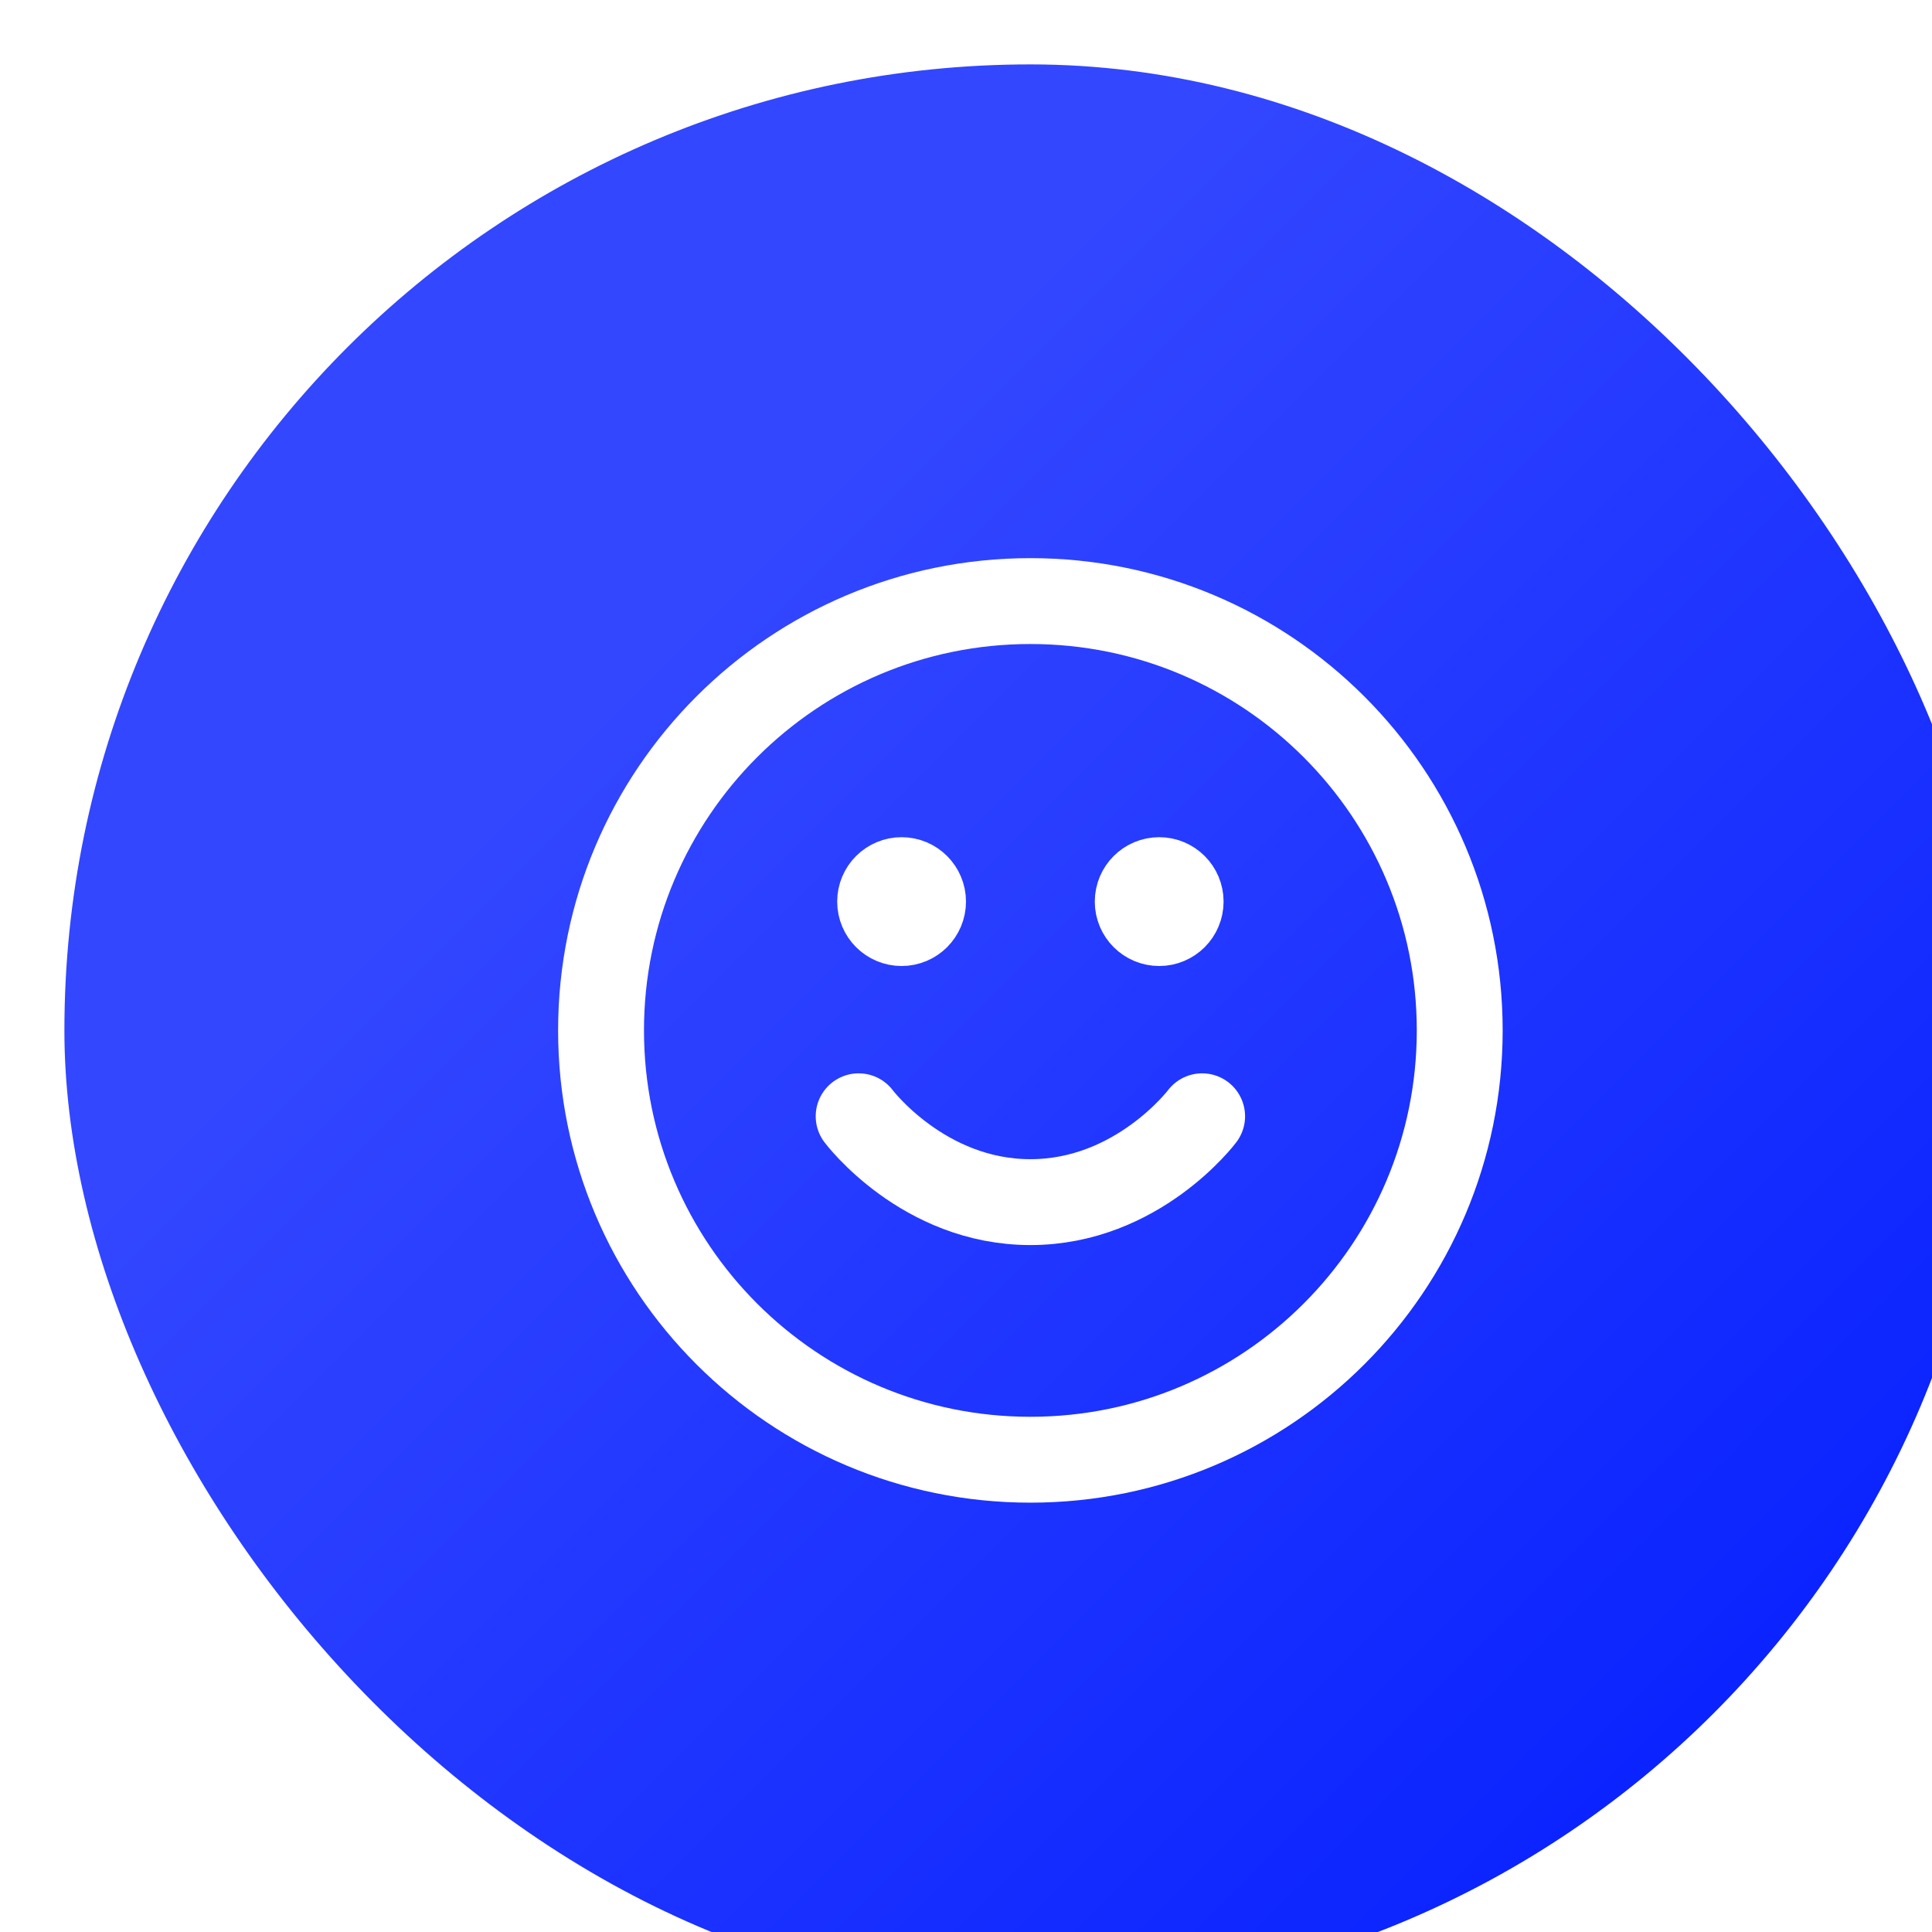
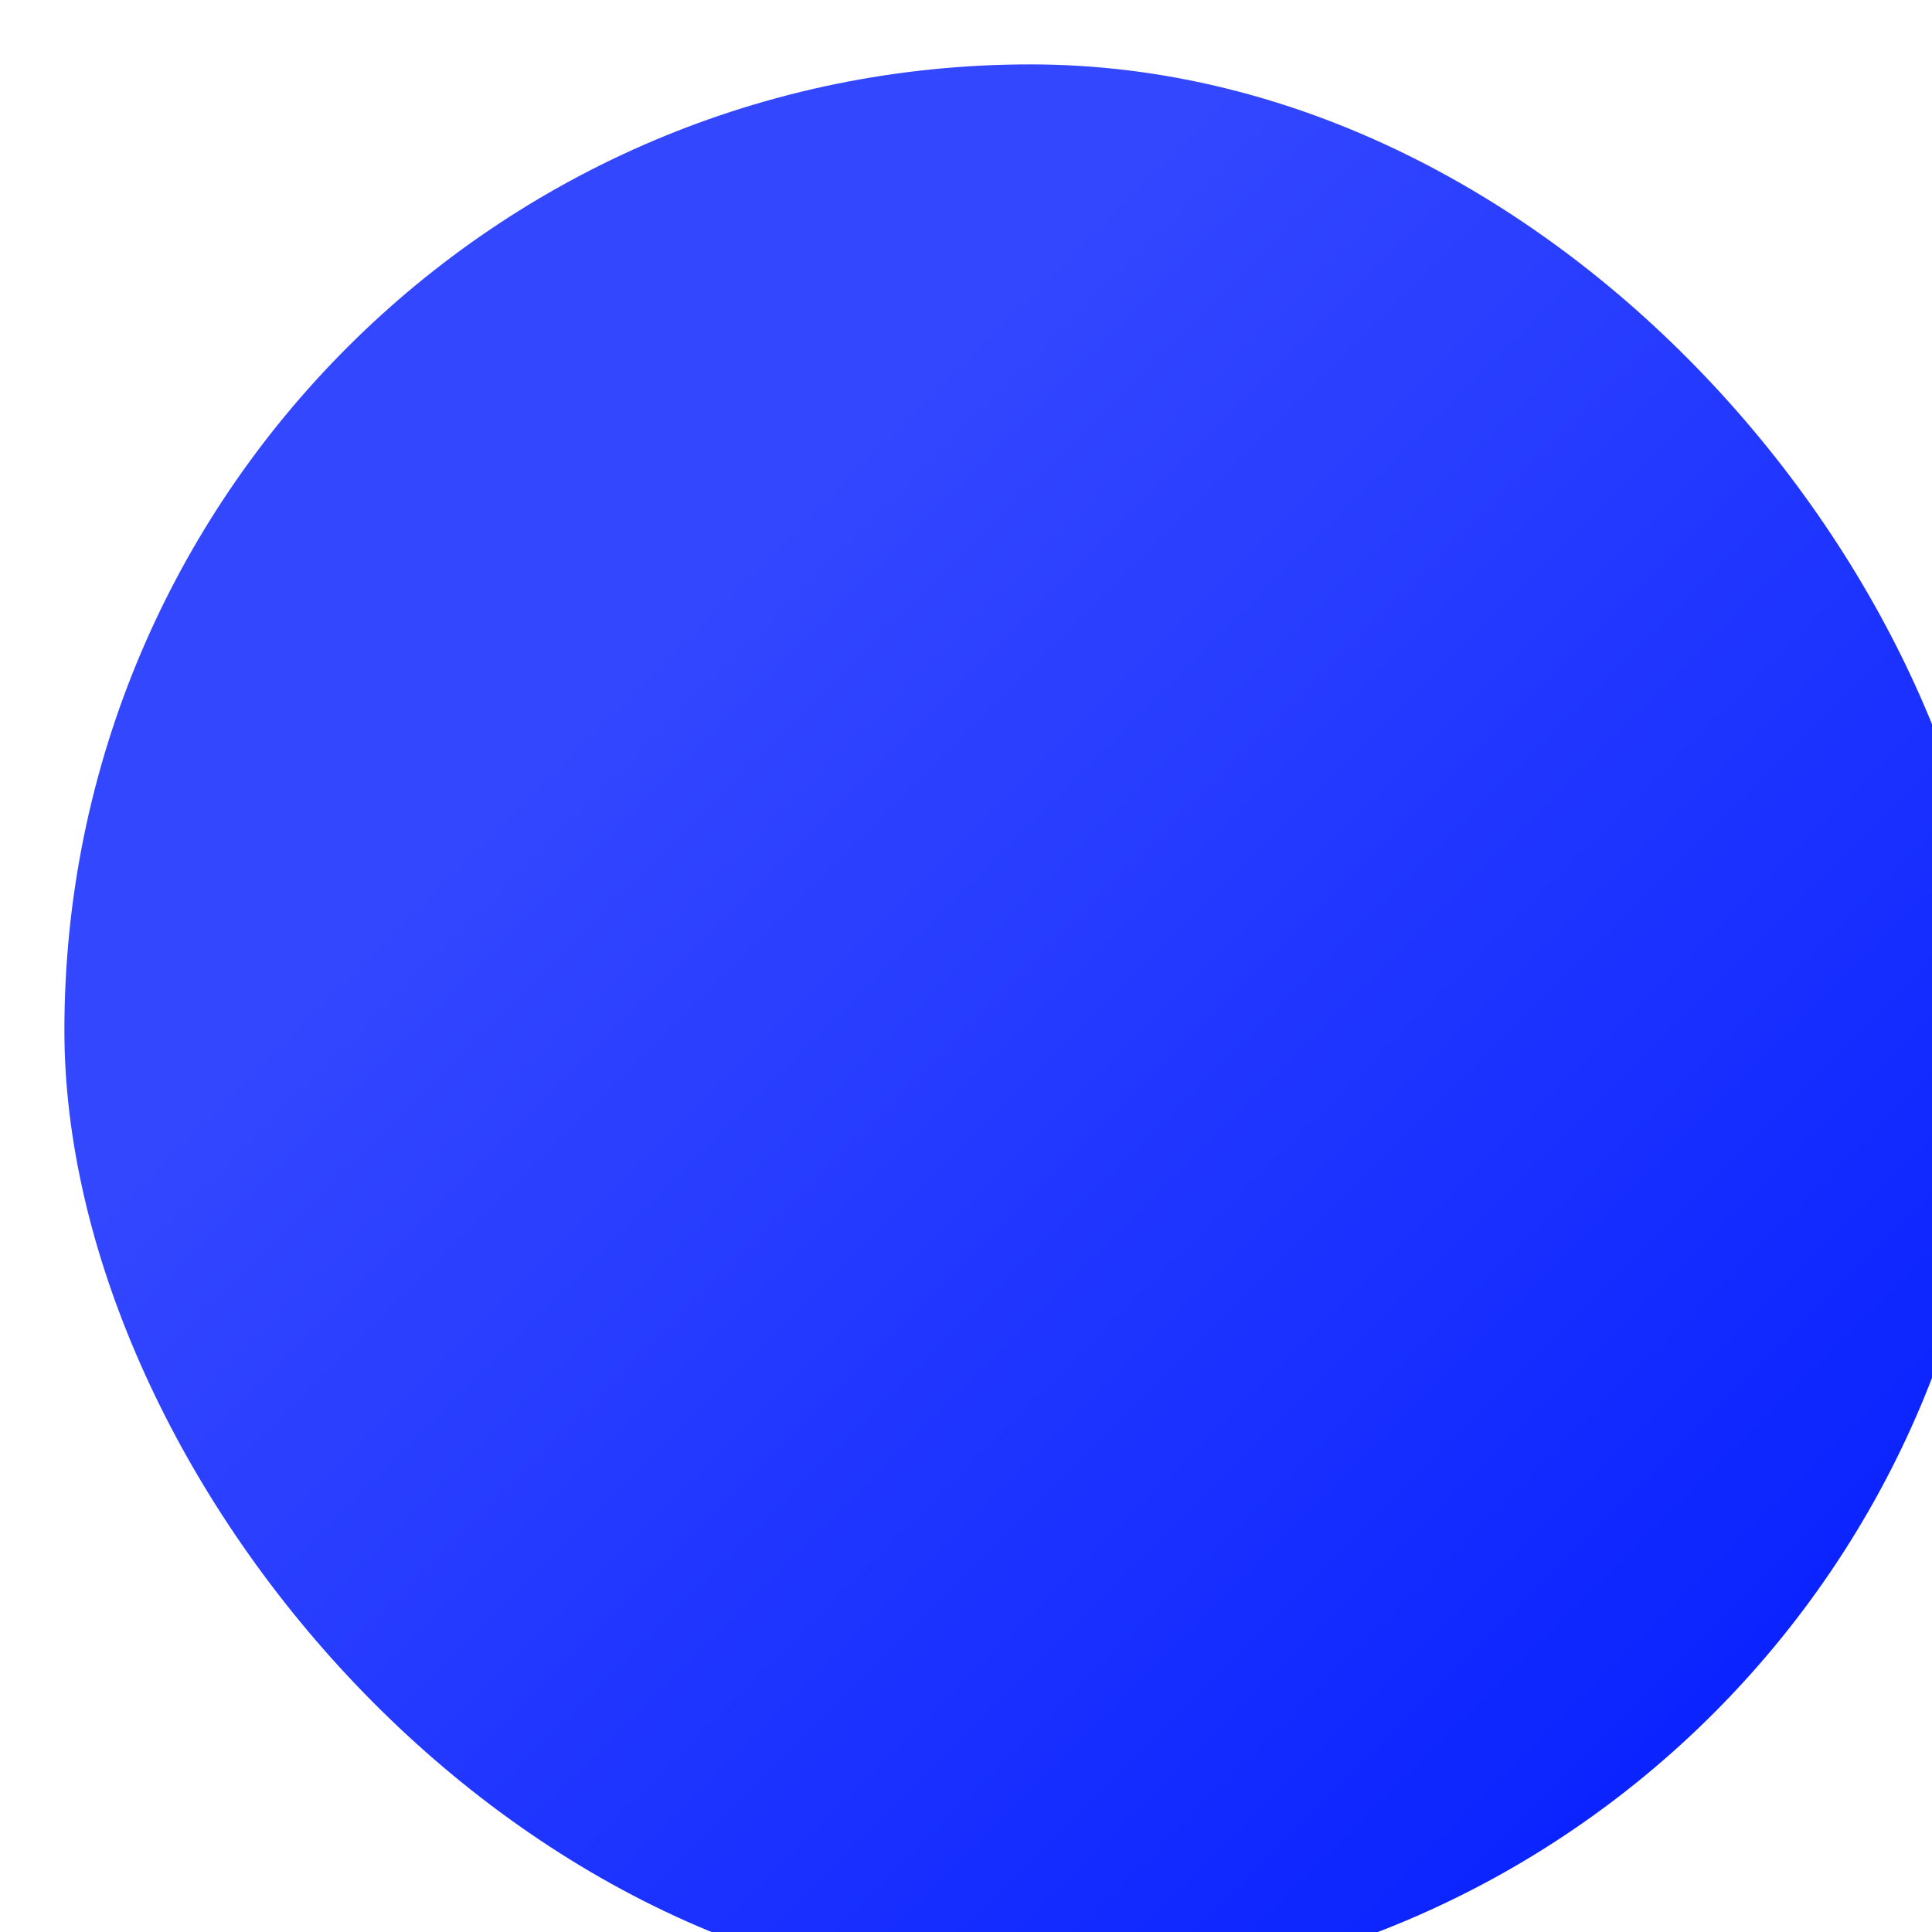
<svg xmlns="http://www.w3.org/2000/svg" width="60" height="60" viewBox="0 0 60 60" fill="none">
  <g filter="url(#filter0_ii_449_22136)">
    <rect width="60" height="60" rx="30" fill="url(#paint0_linear_449_22136)" />
-     <path d="M24.666 32.667C24.666 32.667 26.666 35.333 30 35.333C33.333 35.333 35.333 32.667 35.333 32.667M34 26H34.013M26 26H26.013M43.333 30C43.333 37.364 37.364 43.333 30 43.333C22.636 43.333 16.666 37.364 16.666 30C16.666 22.636 22.636 16.667 30 16.667C37.364 16.667 43.333 22.636 43.333 30ZM34.666 26C34.666 26.368 34.368 26.667 34 26.667C33.632 26.667 33.333 26.368 33.333 26C33.333 25.632 33.632 25.333 34 25.333C34.368 25.333 34.666 25.632 34.666 26ZM26.666 26C26.666 26.368 26.368 26.667 26 26.667C25.632 26.667 25.333 26.368 25.333 26C25.333 25.632 25.632 25.333 26 25.333C26.368 25.333 26.666 25.632 26.666 26Z" stroke="white" stroke-width="2.667" stroke-linecap="round" stroke-linejoin="round" />
  </g>
  <defs>
    <filter id="filter0_ii_449_22136" x="0" y="0" width="62" height="62" filterUnits="userSpaceOnUse" color-interpolation-filters="sRGB">
      <feFlood flood-opacity="0" result="BackgroundImageFix" />
      <feBlend mode="normal" in="SourceGraphic" in2="BackgroundImageFix" result="shape" />
      <feColorMatrix in="SourceAlpha" type="matrix" values="0 0 0 0 0 0 0 0 0 0 0 0 0 0 0 0 0 0 127 0" result="hardAlpha" />
      <feOffset dy="2" />
      <feGaussianBlur stdDeviation="1" />
      <feComposite in2="hardAlpha" operator="arithmetic" k2="-1" k3="1" />
      <feColorMatrix type="matrix" values="0 0 0 0 0.507 0 0 0 0 0.555 0 0 0 0 0.986 0 0 0 1 0" />
      <feBlend mode="normal" in2="shape" result="effect1_innerShadow_449_22136" />
      <feColorMatrix in="SourceAlpha" type="matrix" values="0 0 0 0 0 0 0 0 0 0 0 0 0 0 0 0 0 0 127 0" result="hardAlpha" />
      <feOffset dx="2" />
      <feGaussianBlur stdDeviation="1" />
      <feComposite in2="hardAlpha" operator="arithmetic" k2="-1" k3="1" />
      <feColorMatrix type="matrix" values="0 0 0 0 0.507 0 0 0 0 0.555 0 0 0 0 0.986 0 0 0 1 0" />
      <feBlend mode="normal" in2="effect1_innerShadow_449_22136" result="effect2_innerShadow_449_22136" />
    </filter>
    <linearGradient id="paint0_linear_449_22136" x1="0" y1="0" x2="60" y2="60" gradientUnits="userSpaceOnUse">
      <stop offset="0.303" stop-color="#3347FF" />
      <stop offset="1" stop-color="#001AFF" />
    </linearGradient>
  </defs>
</svg>